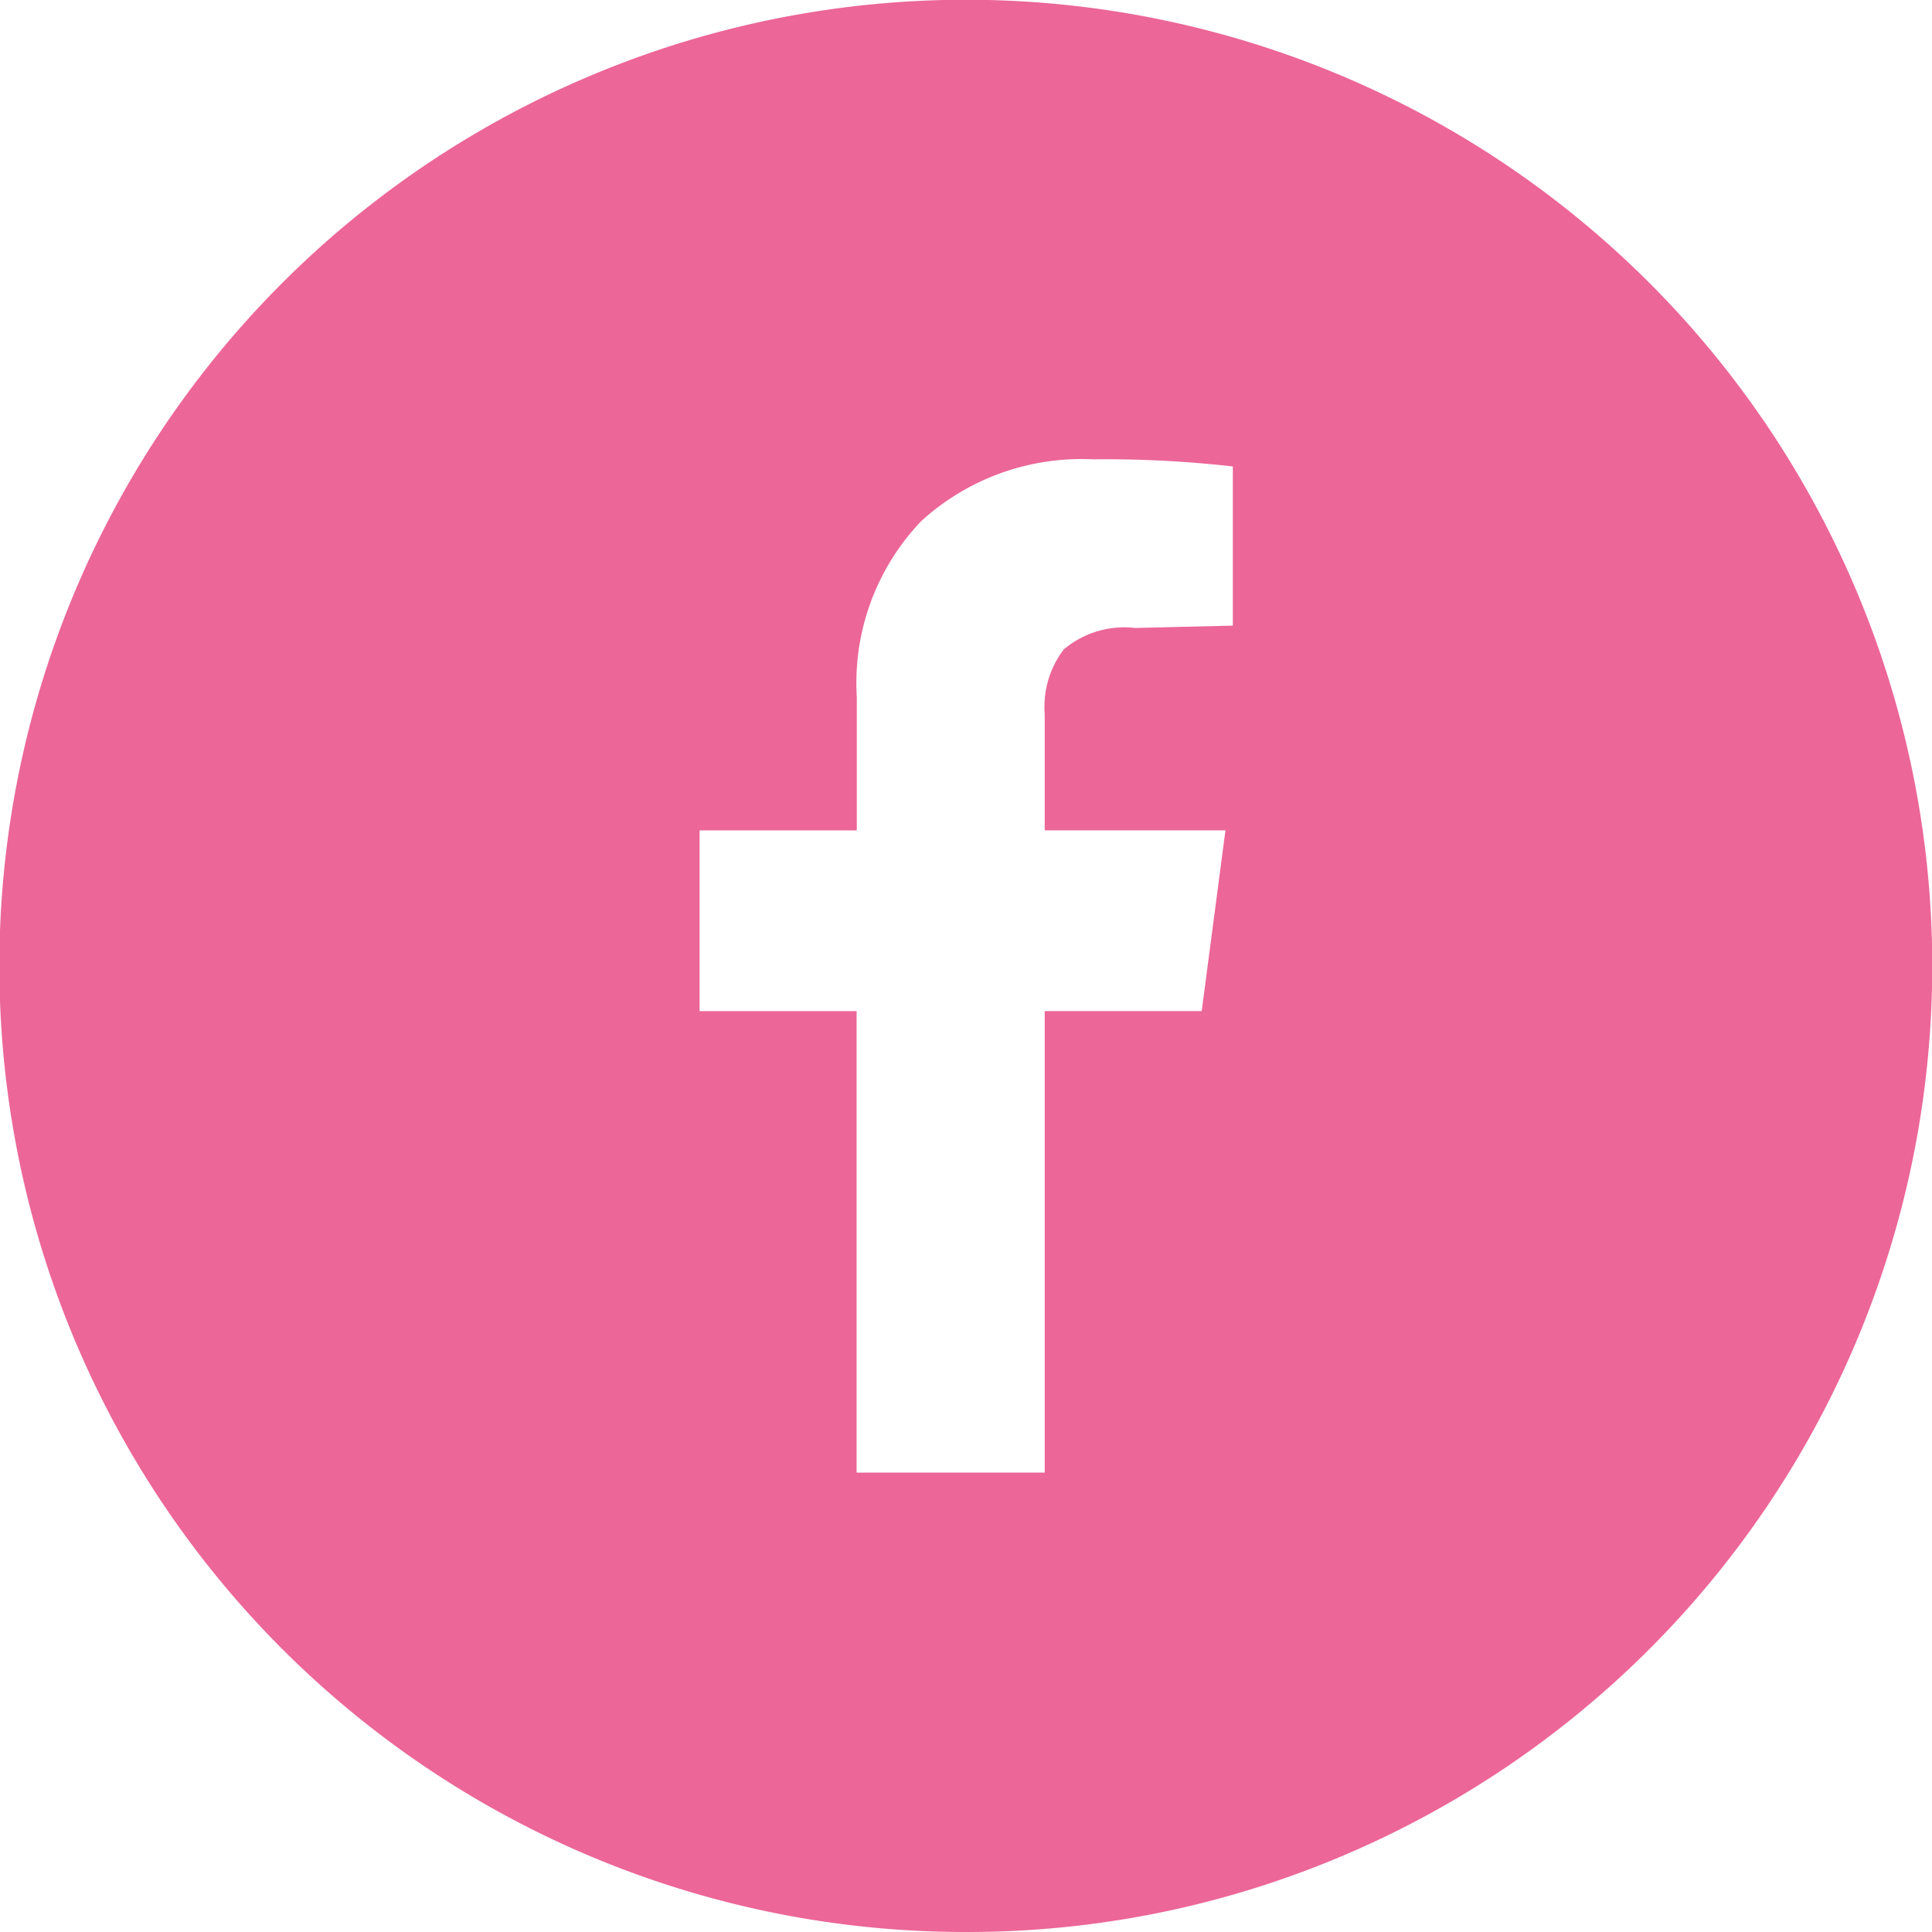
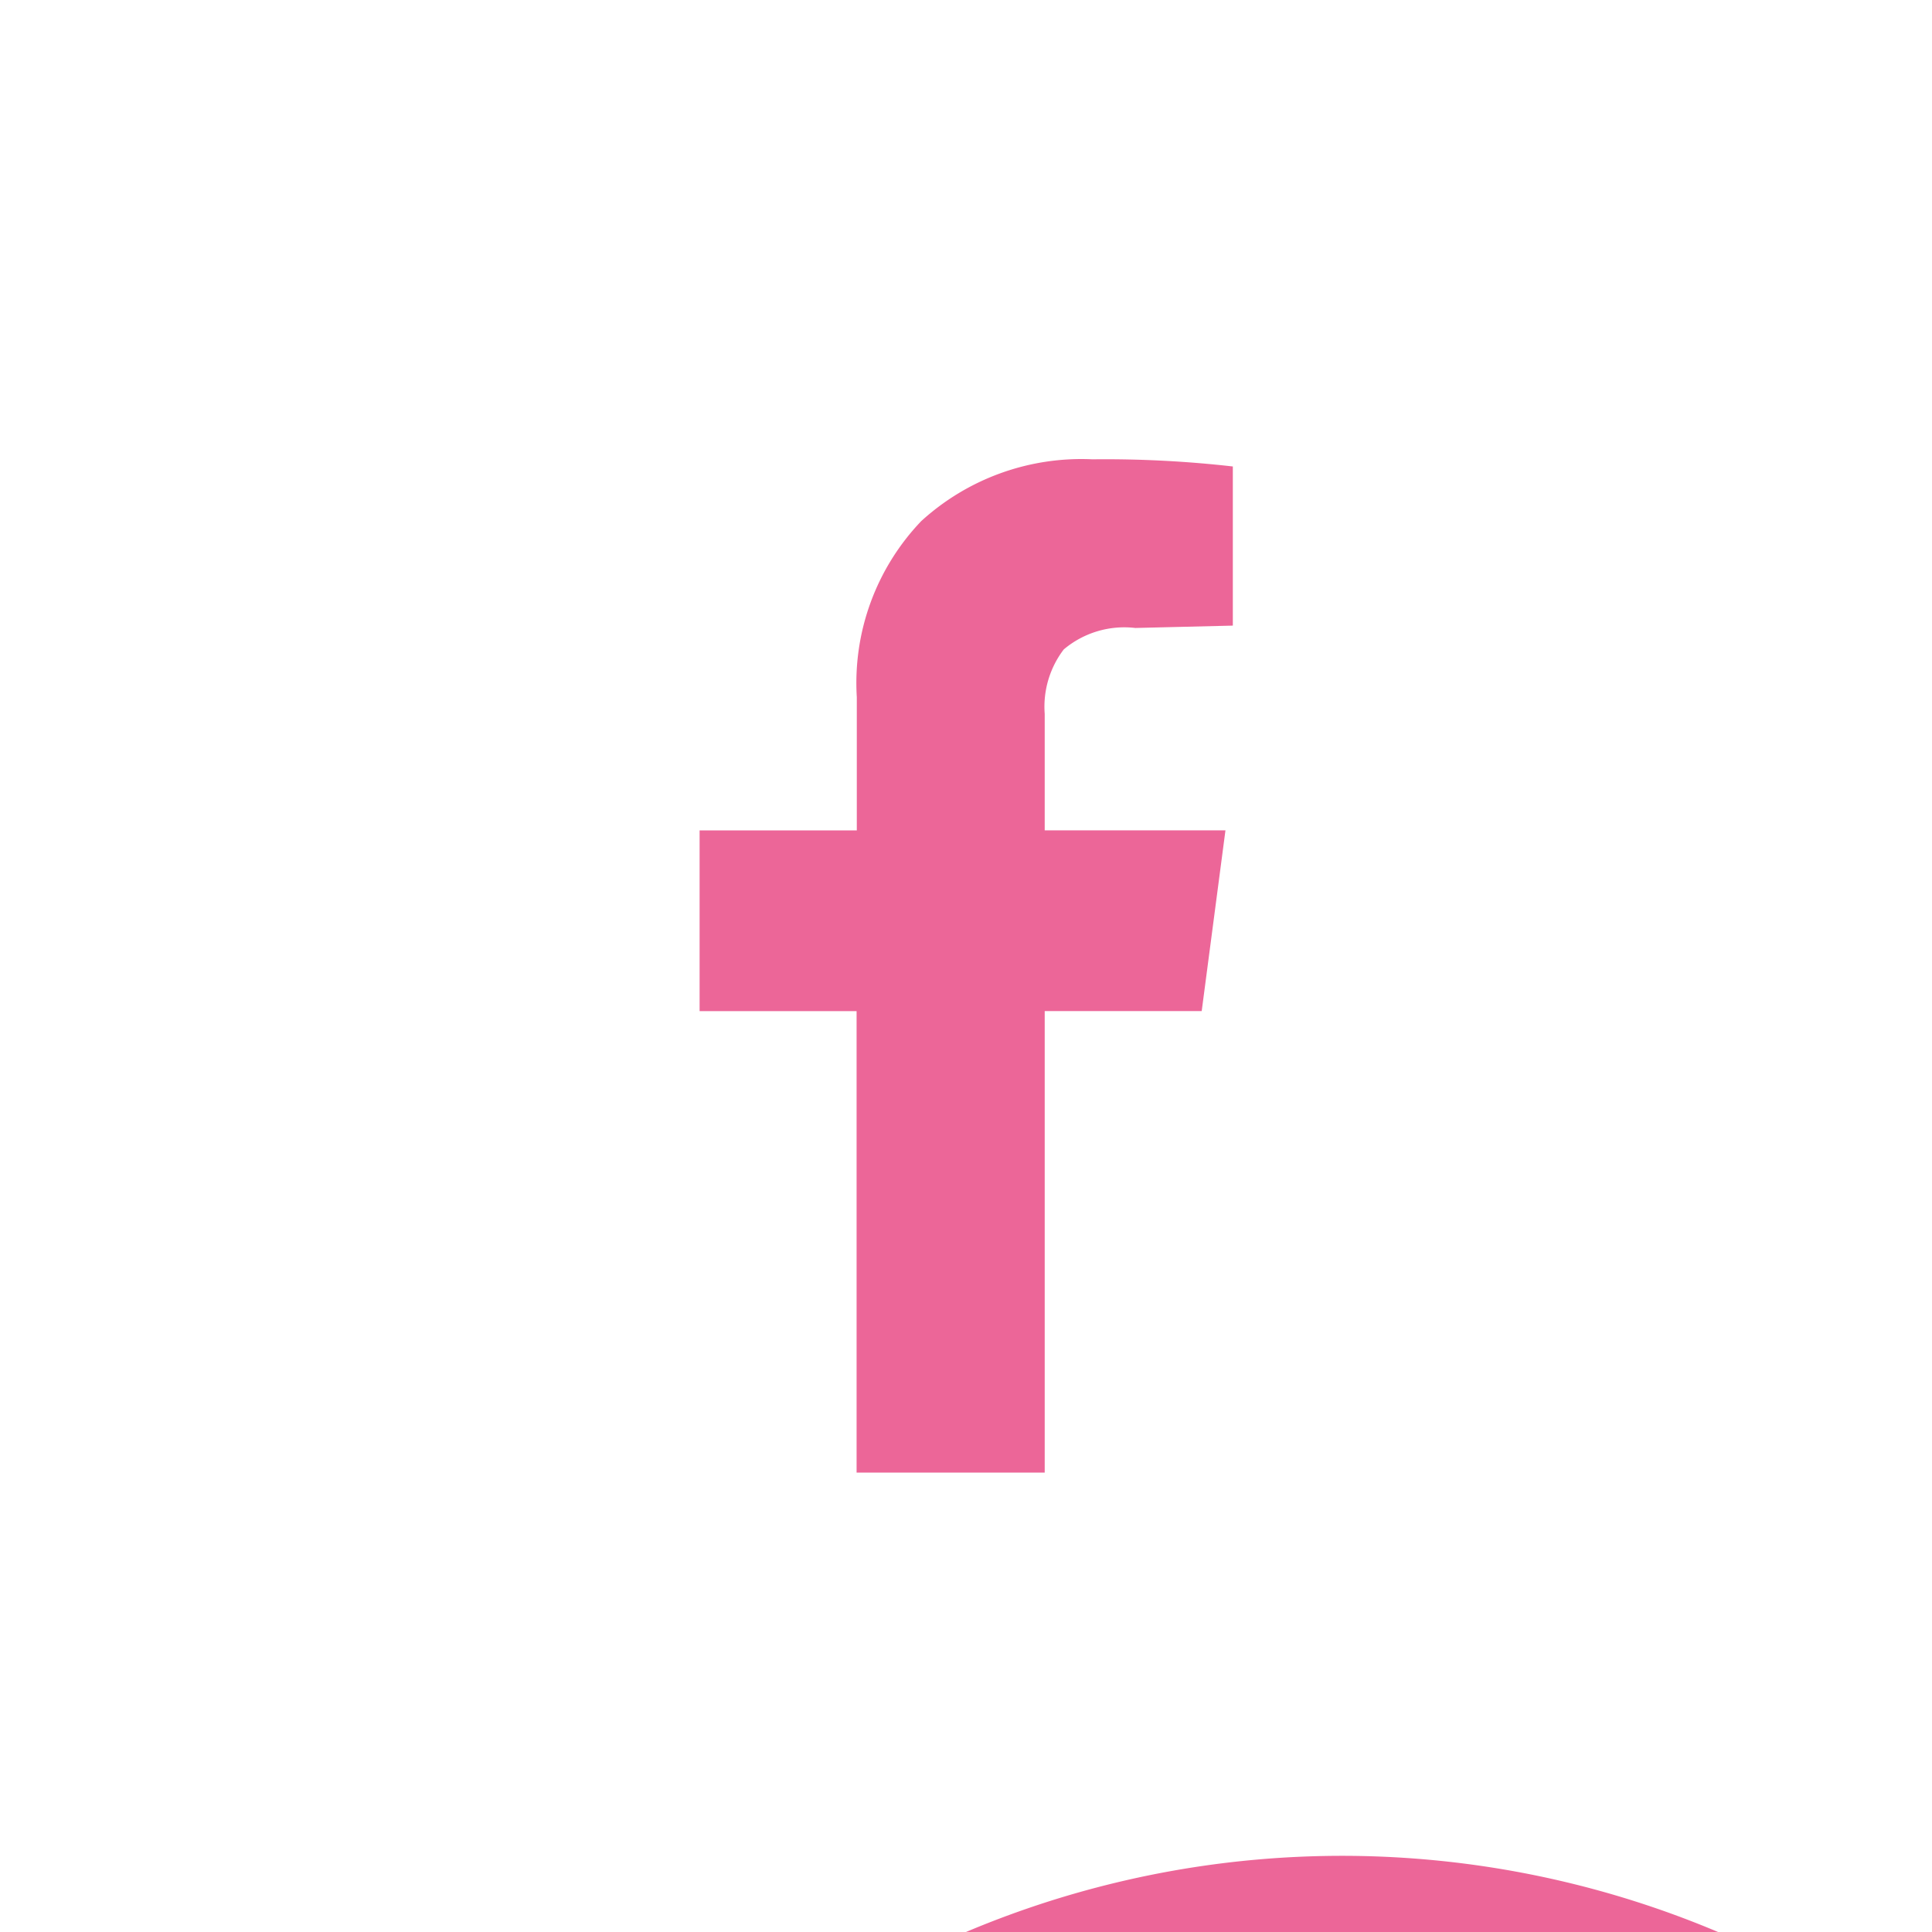
<svg xmlns="http://www.w3.org/2000/svg" width="27" height="27" viewBox="0 0 27 27">
-   <path d="M13.5,27A13.5,13.5,0,0,1,8.245,1.061a13.5,13.5,0,0,1,10.51,24.878A13.416,13.416,0,0,1,13.5,27ZM9.777,11.605v2.526h2.194v6.449H14.6v-6.45h2.194l.332-2.526H14.6V9.976a1.32,1.32,0,0,1,.266-.9,1.313,1.313,0,0,1,1-.3l1.363-.033V6.519a15.77,15.77,0,0,0-1.961-.1,3.32,3.32,0,0,0-2.394.864,3.272,3.272,0,0,0-.9,2.46v1.862Z" fill="#ec6698" />
+   <path d="M13.5,27a13.5,13.5,0,0,1,10.51,24.878A13.416,13.416,0,0,1,13.5,27ZM9.777,11.605v2.526h2.194v6.449H14.6v-6.45h2.194l.332-2.526H14.6V9.976a1.32,1.32,0,0,1,.266-.9,1.313,1.313,0,0,1,1-.3l1.363-.033V6.519a15.77,15.77,0,0,0-1.961-.1,3.32,3.32,0,0,0-2.394.864,3.272,3.272,0,0,0-.9,2.46v1.862Z" fill="#ec6698" />
</svg>